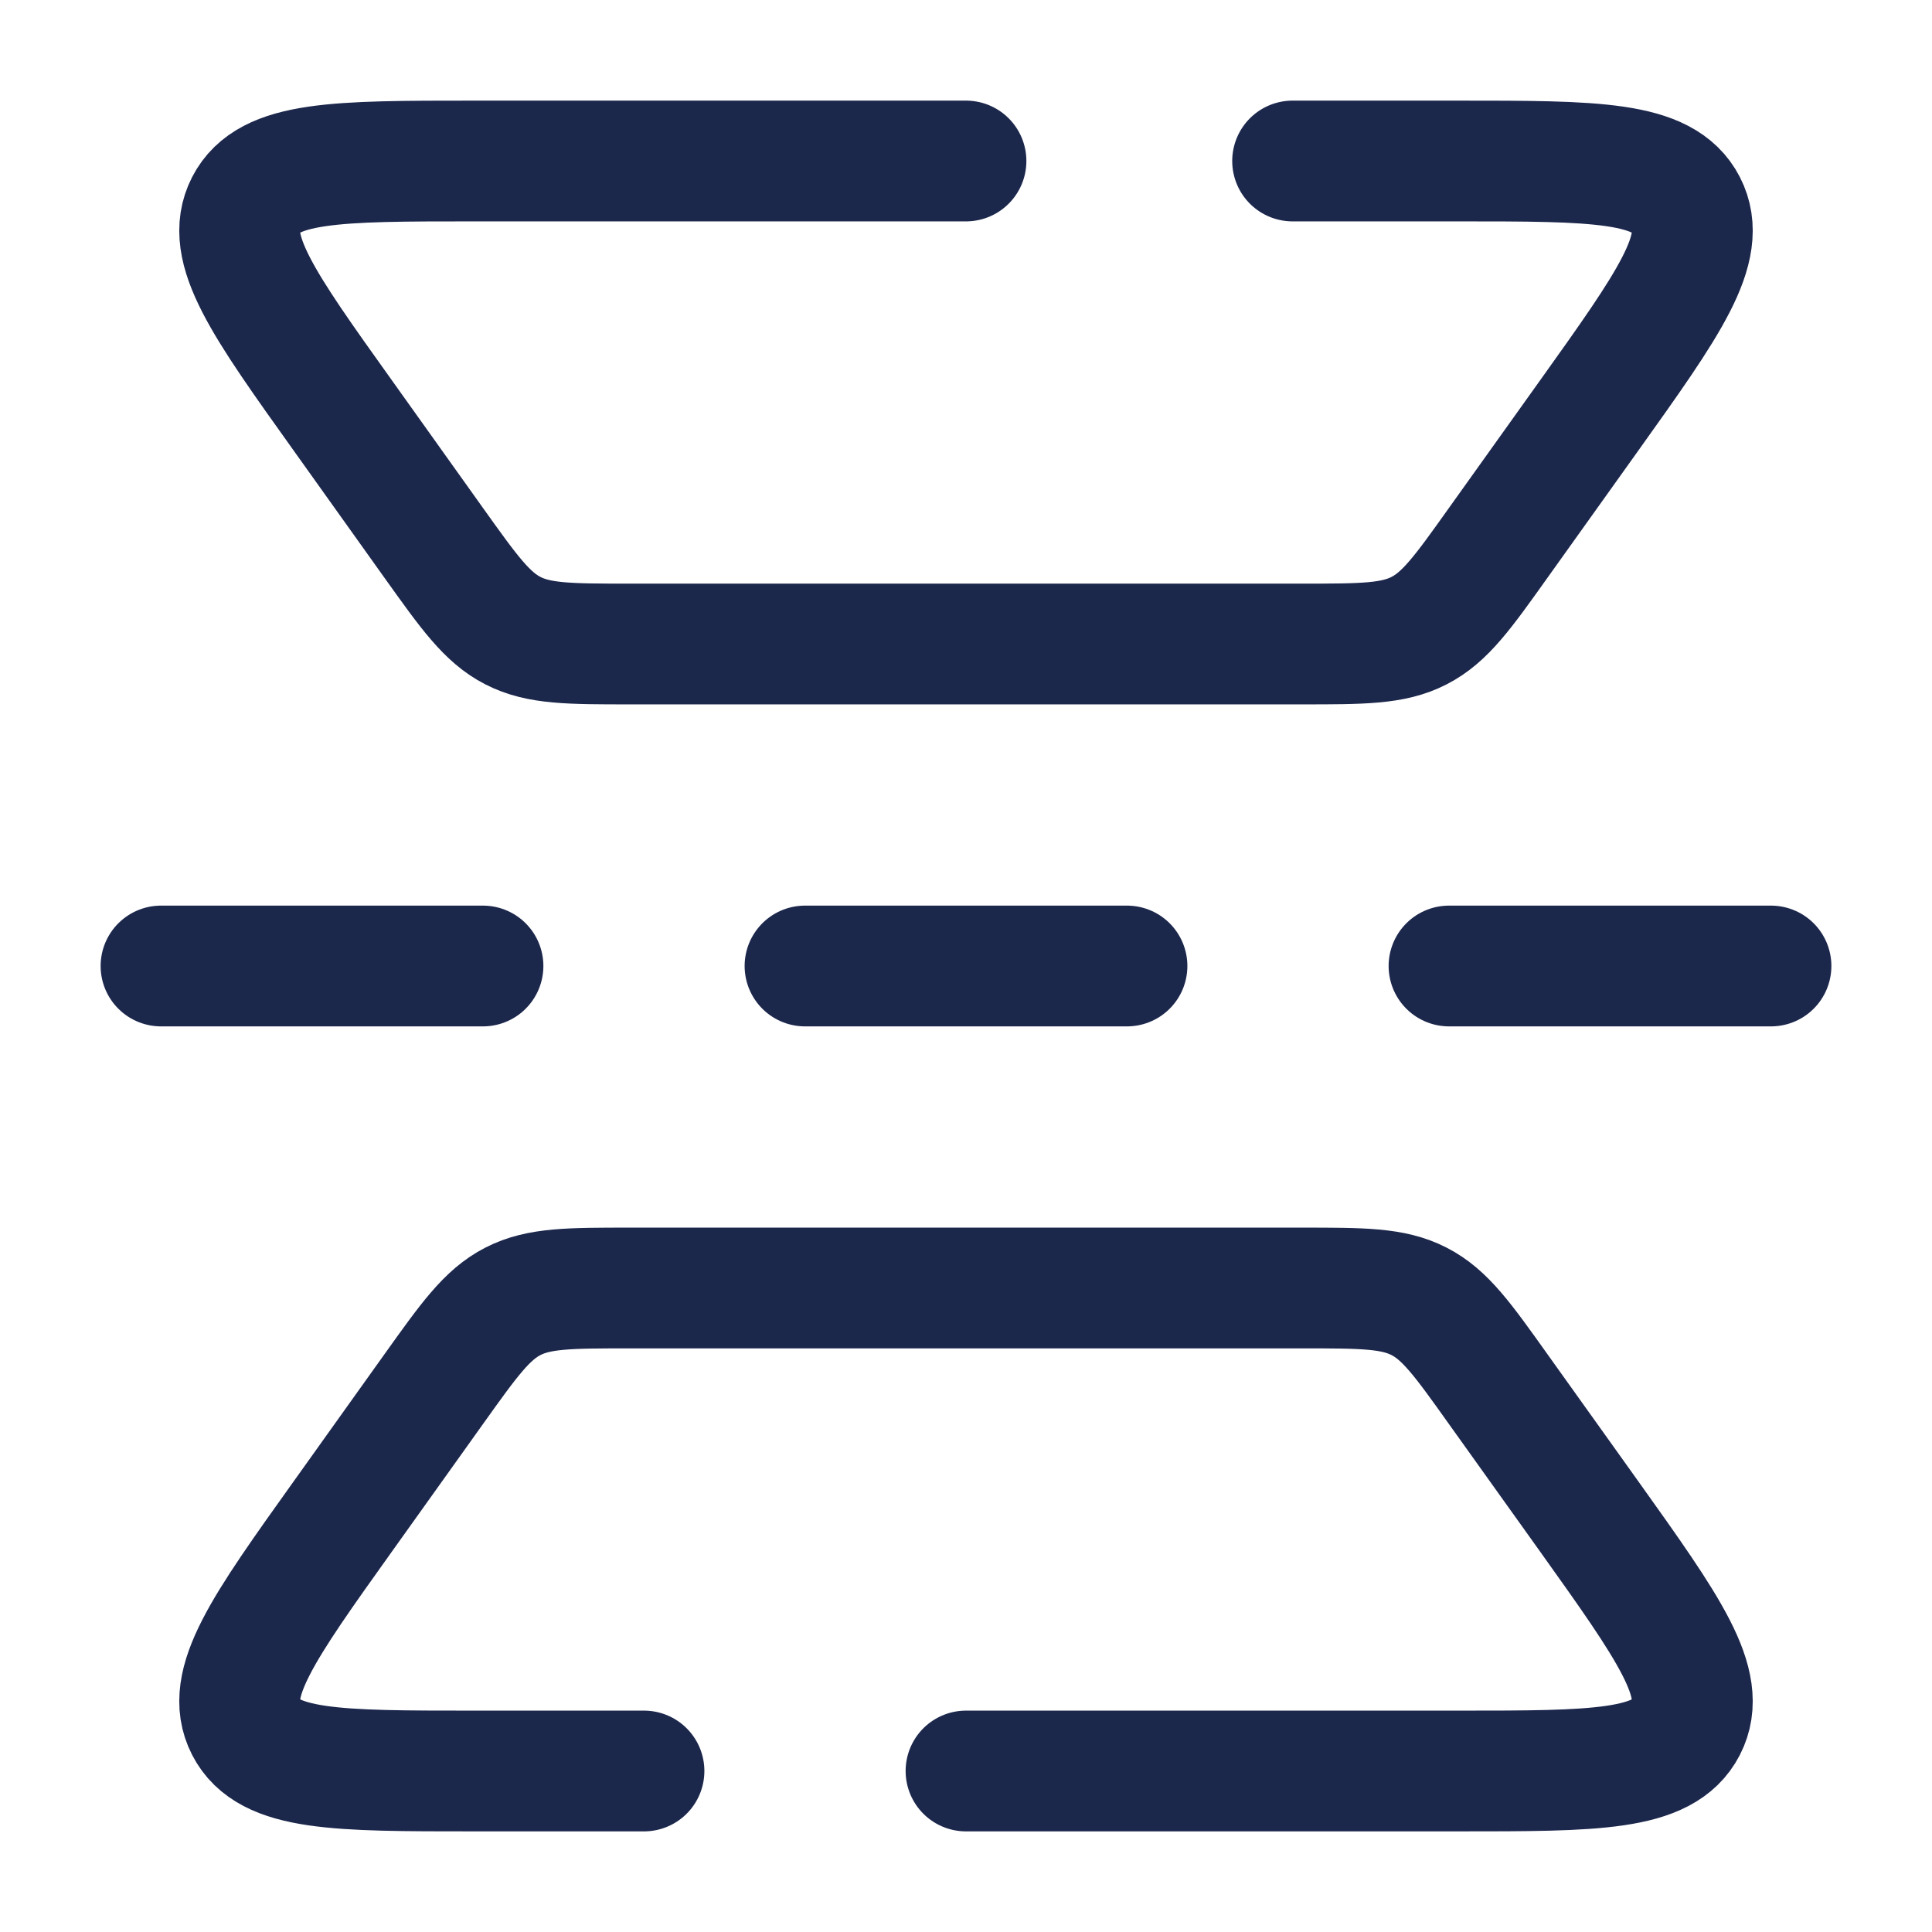
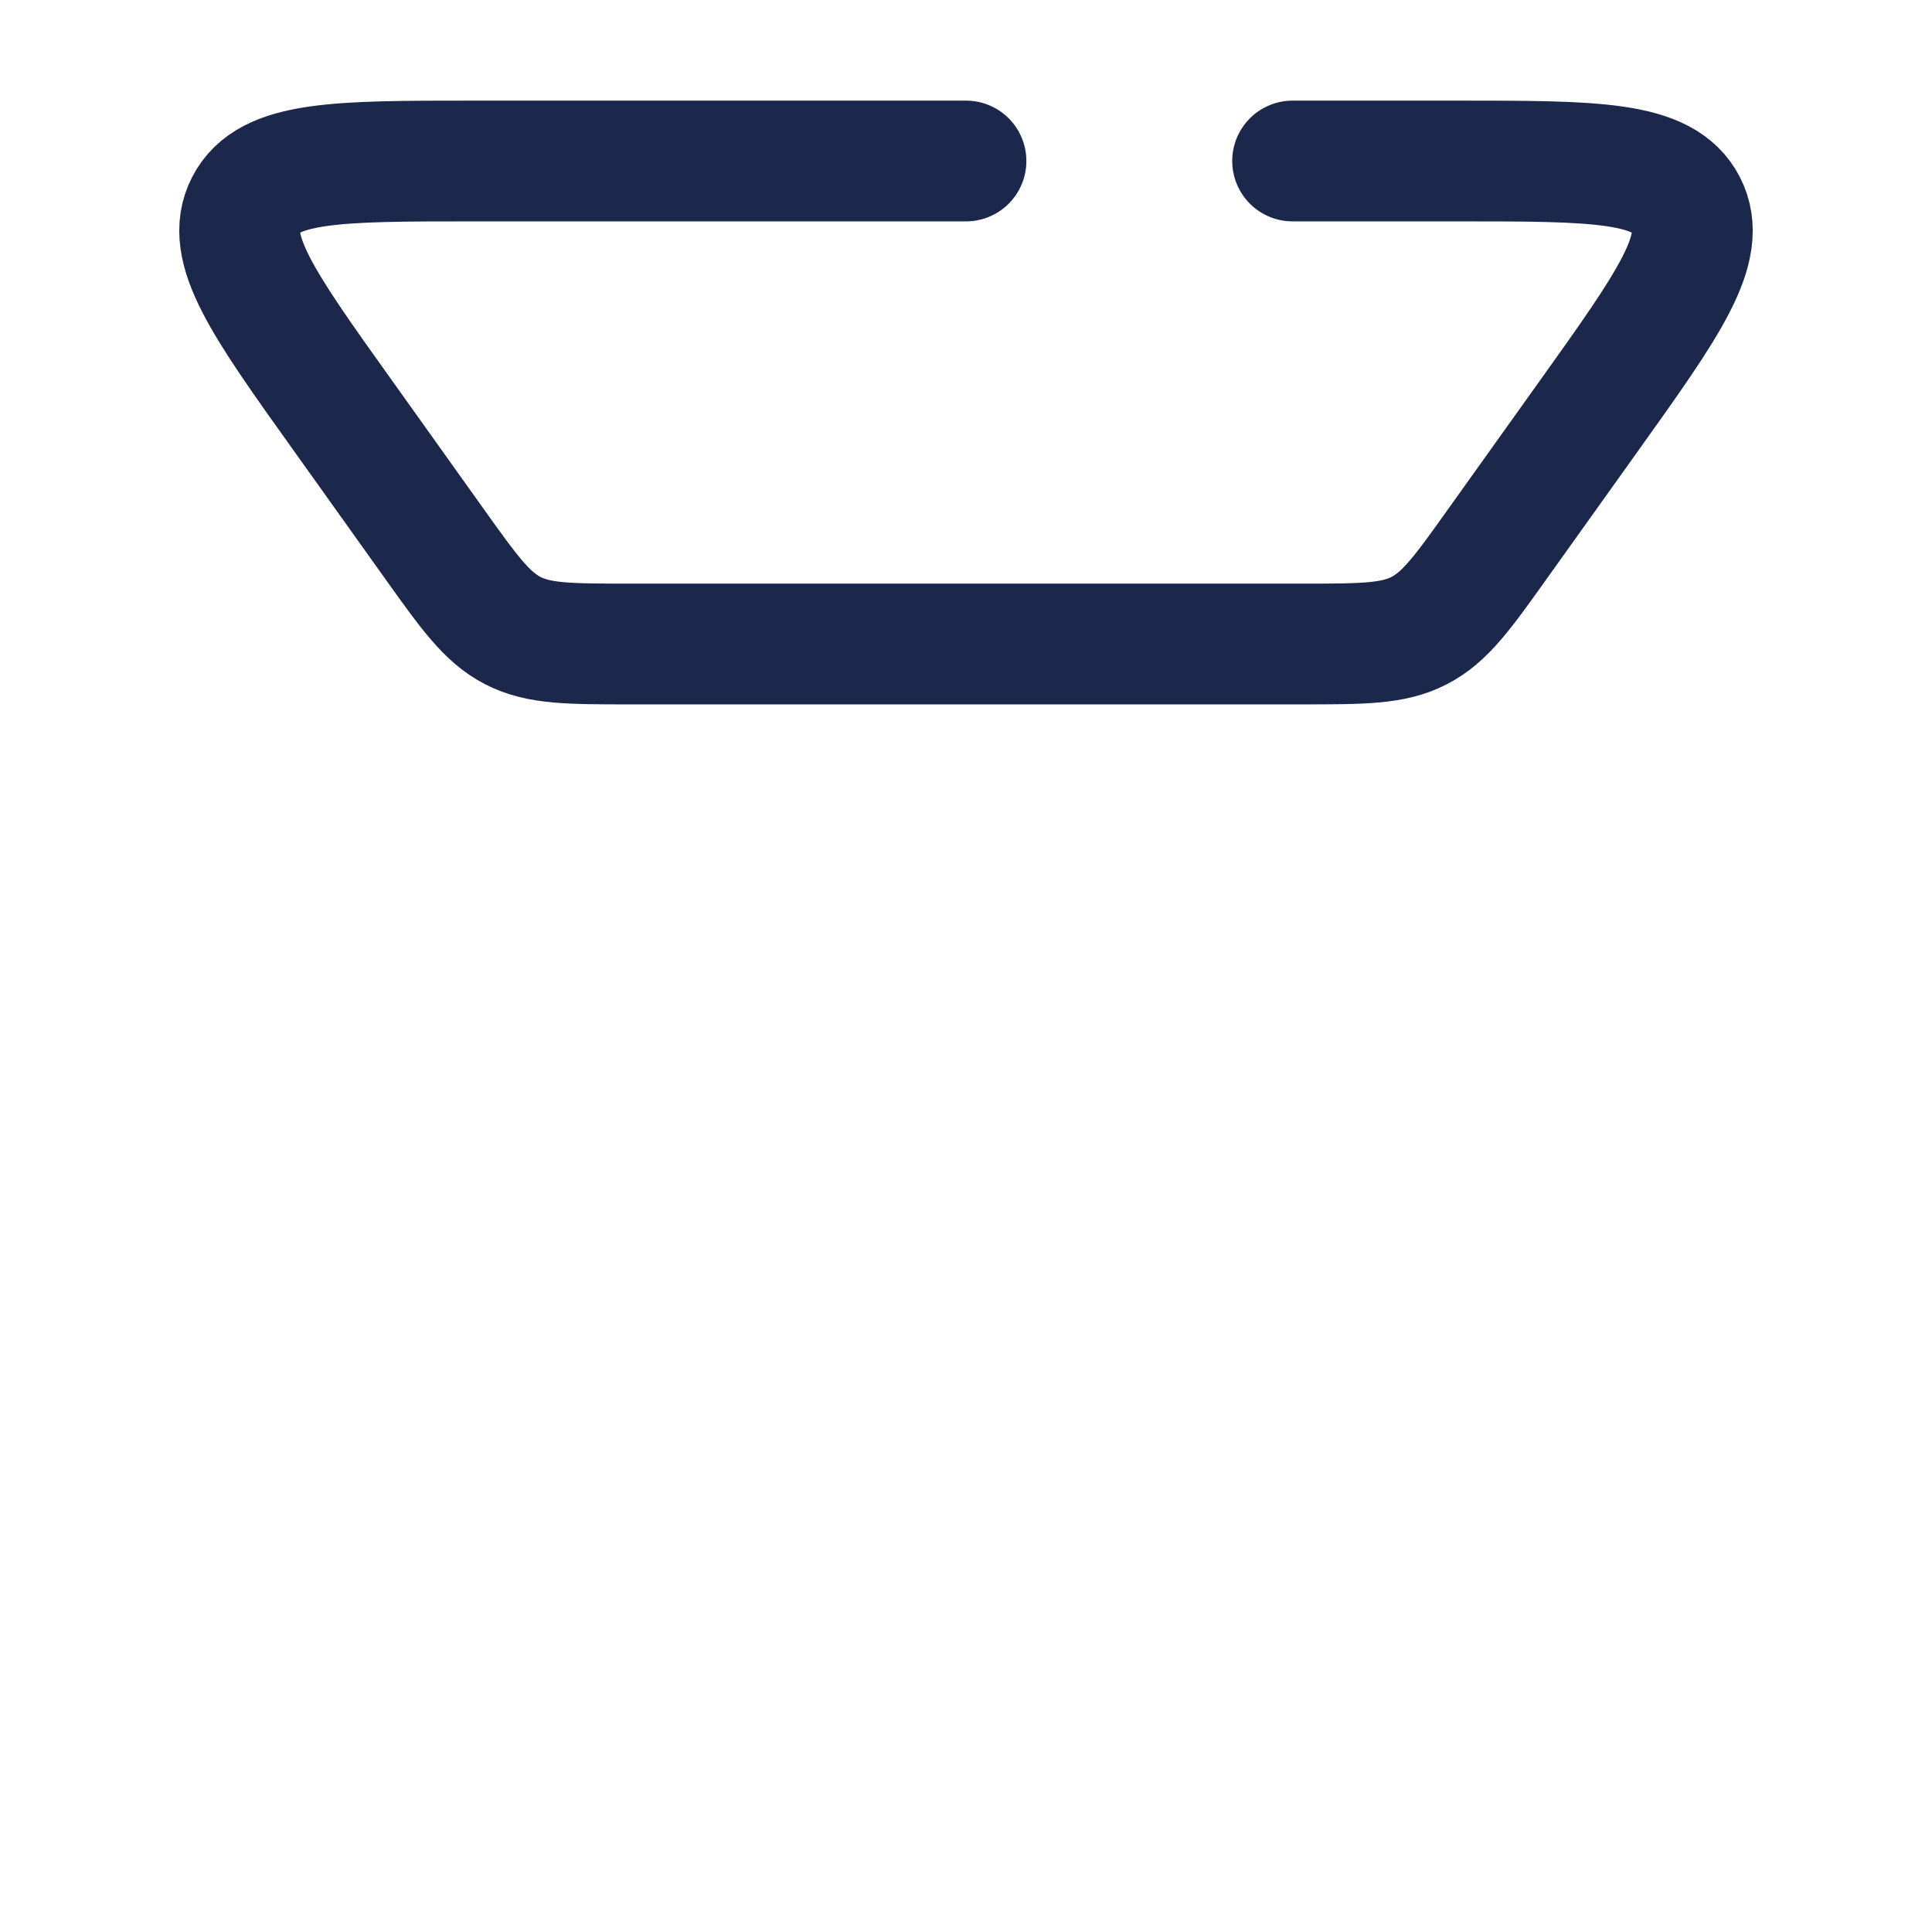
<svg xmlns="http://www.w3.org/2000/svg" width="800px" height="800px" viewBox="0 0 24 24" fill="none">
-   <path d="M8 22H5.886C4.184 22 3.333 22 3.054 21.458C2.775 20.915 3.269 20.223 4.259 18.837L5.388 17.256C5.828 16.64 6.048 16.332 6.371 16.166C6.694 16 7.073 16 7.829 16L16.17 16C16.927 16 17.305 16 17.628 16.166C17.952 16.332 18.172 16.64 18.611 17.256L19.741 18.837C20.73 20.223 21.225 20.915 20.946 21.458C20.667 22 19.816 22 18.113 22H12" stroke="#1C274C" stroke-width="1.5" stroke-linecap="round" />
  <path d="M12 2L5.886 2C4.184 2 3.333 2 3.054 2.542C2.775 3.085 3.269 3.777 4.259 5.162L5.388 6.744C5.828 7.36 6.048 7.668 6.371 7.834C6.694 8 7.073 8 7.829 8L16.17 8C16.927 8 17.305 8 17.628 7.834C17.952 7.668 18.172 7.36 18.611 6.744L19.741 5.162C20.73 3.777 21.225 3.085 20.946 2.542C20.667 2 19.816 2 18.113 2L16.057 2" stroke="#1C274C" stroke-width="1.5" stroke-linecap="round" />
-   <path d="M14 12L10 12M6 12L2 12M22 12L18 12" stroke="#1C274C" stroke-width="1.5" stroke-linecap="round" />
</svg>